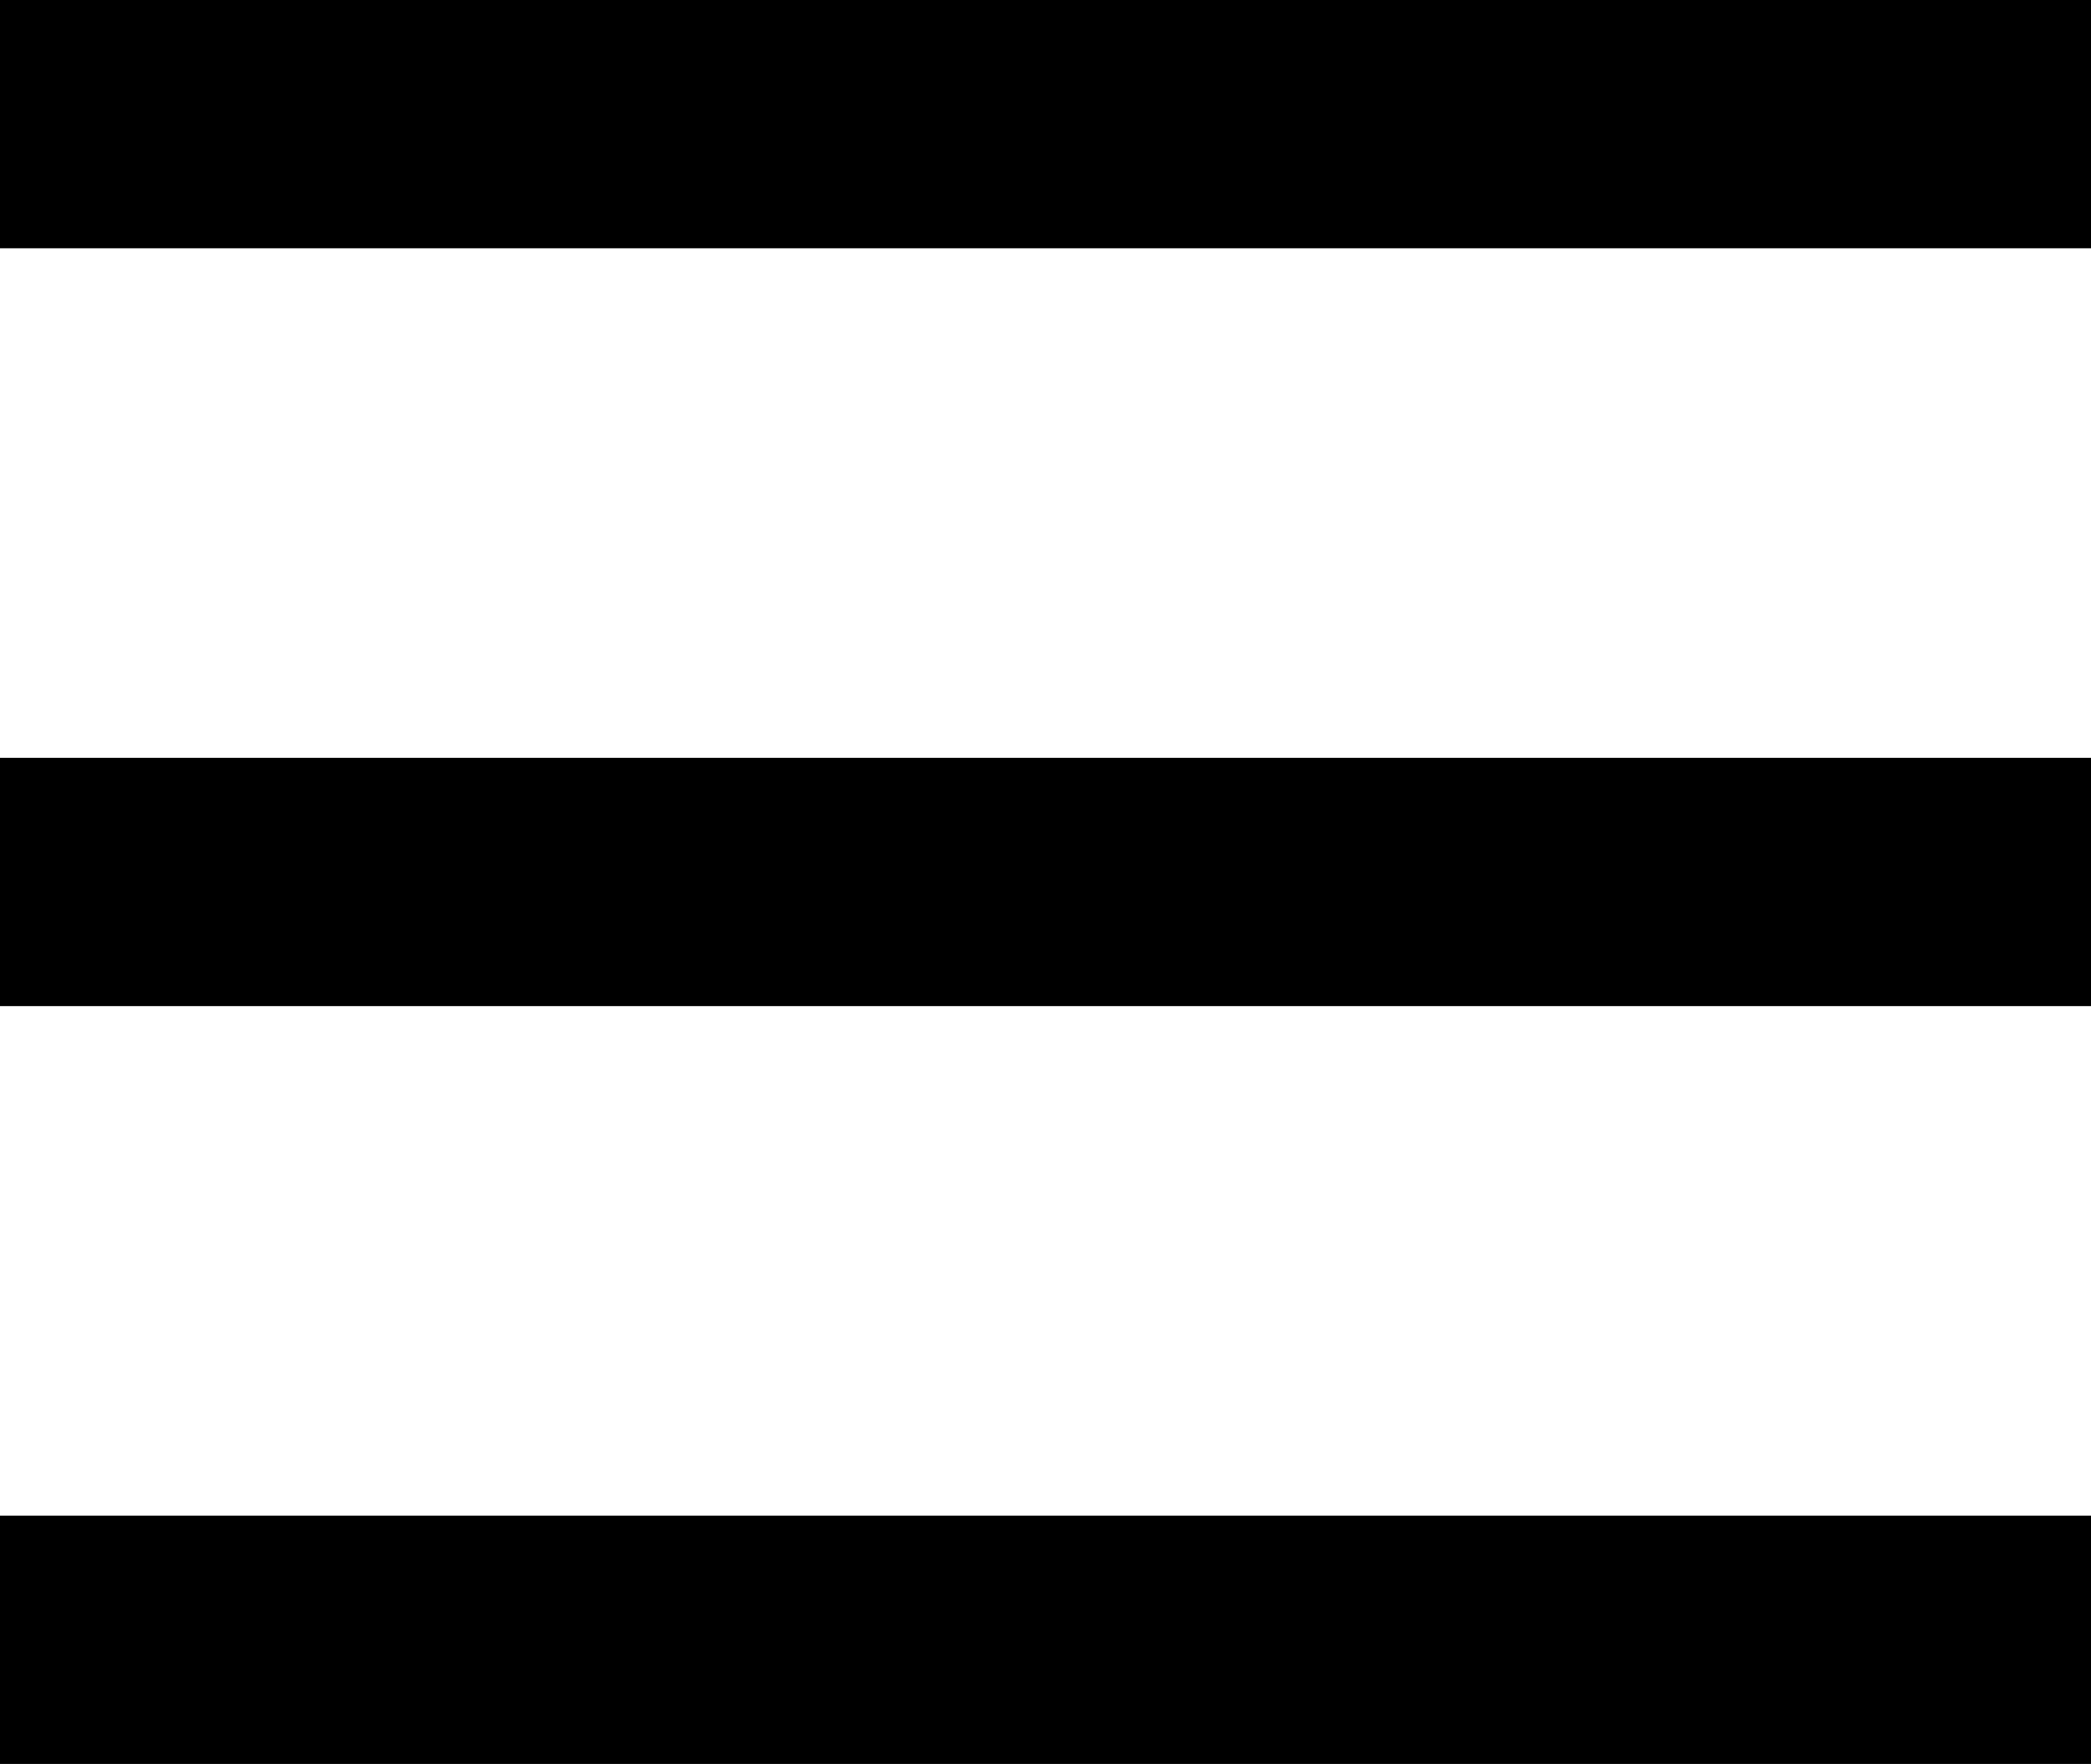
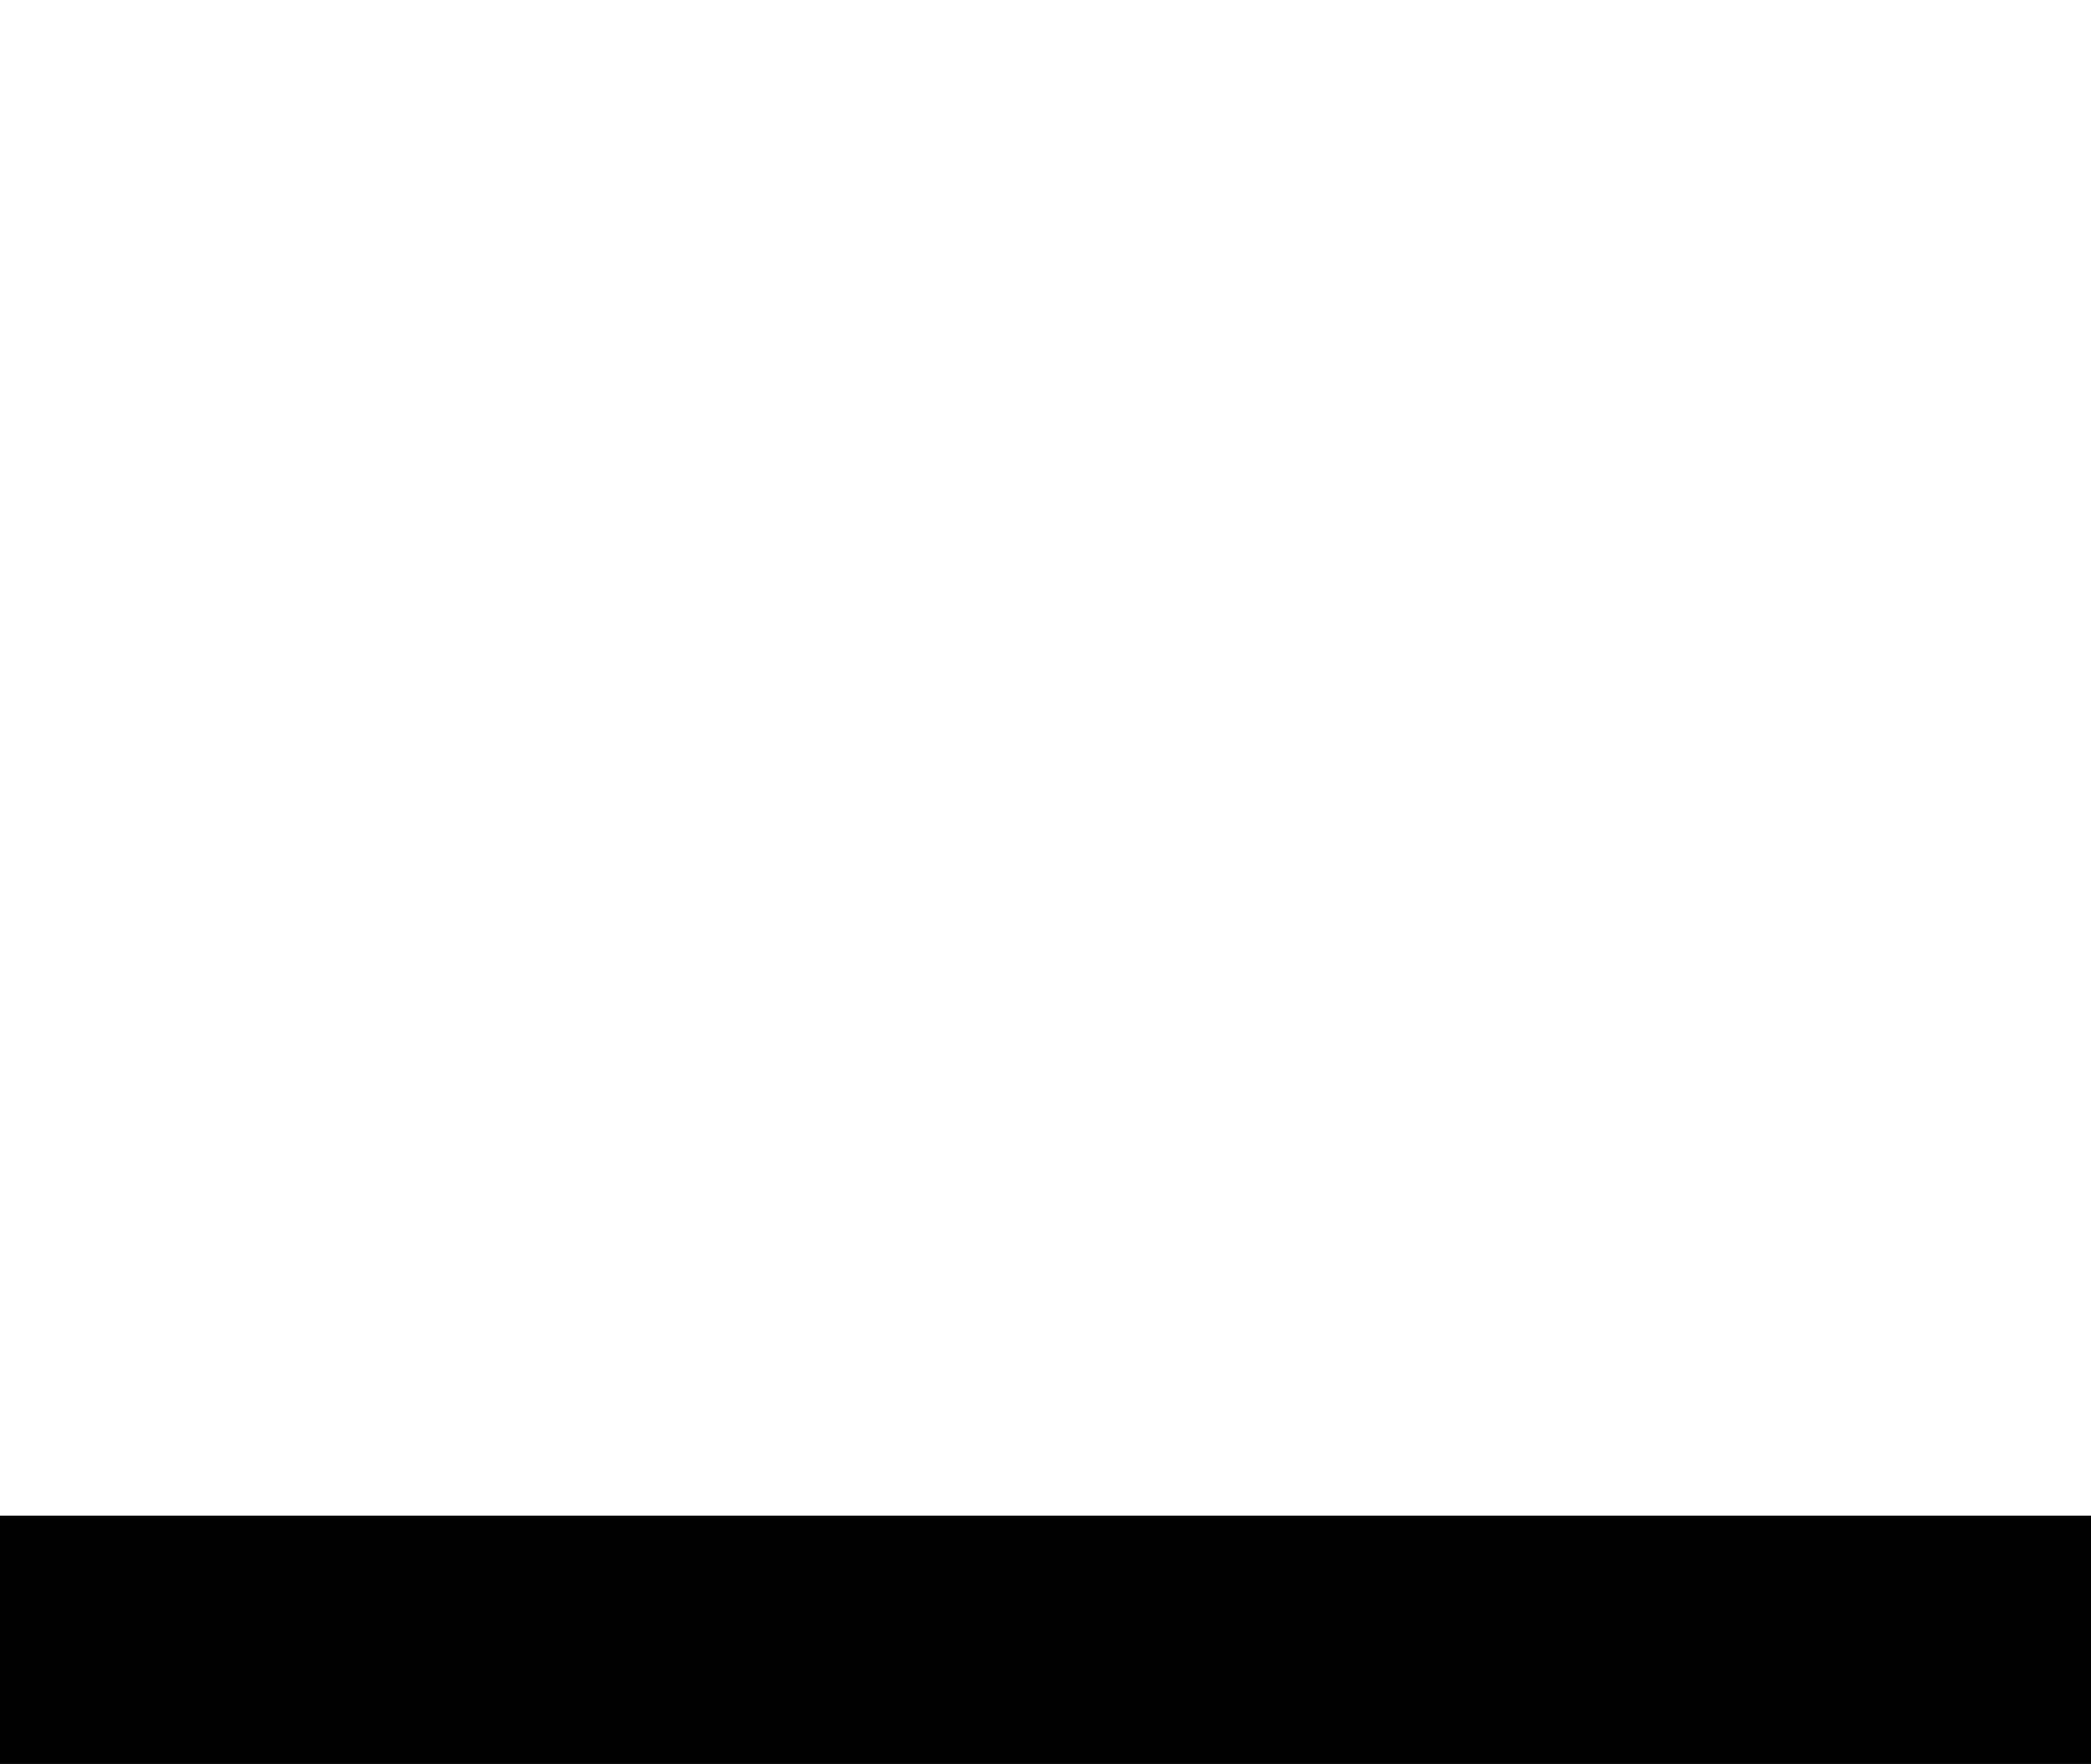
<svg xmlns="http://www.w3.org/2000/svg" viewBox="0 0 33.69 28.42">
  <defs>
    <style>.cls-1{fill:none;stroke:#000;stroke-miterlimit:10;stroke-width:4px;}</style>
  </defs>
  <g id="Capa_2" data-name="Capa 2">
    <g id="Capa_1-2" data-name="Capa 1">
-       <line class="cls-1" y1="2" x2="33.69" y2="2" />
-       <line class="cls-1" y1="14.21" x2="33.69" y2="14.21" />
      <line class="cls-1" y1="26.42" x2="33.69" y2="26.42" />
    </g>
  </g>
</svg>